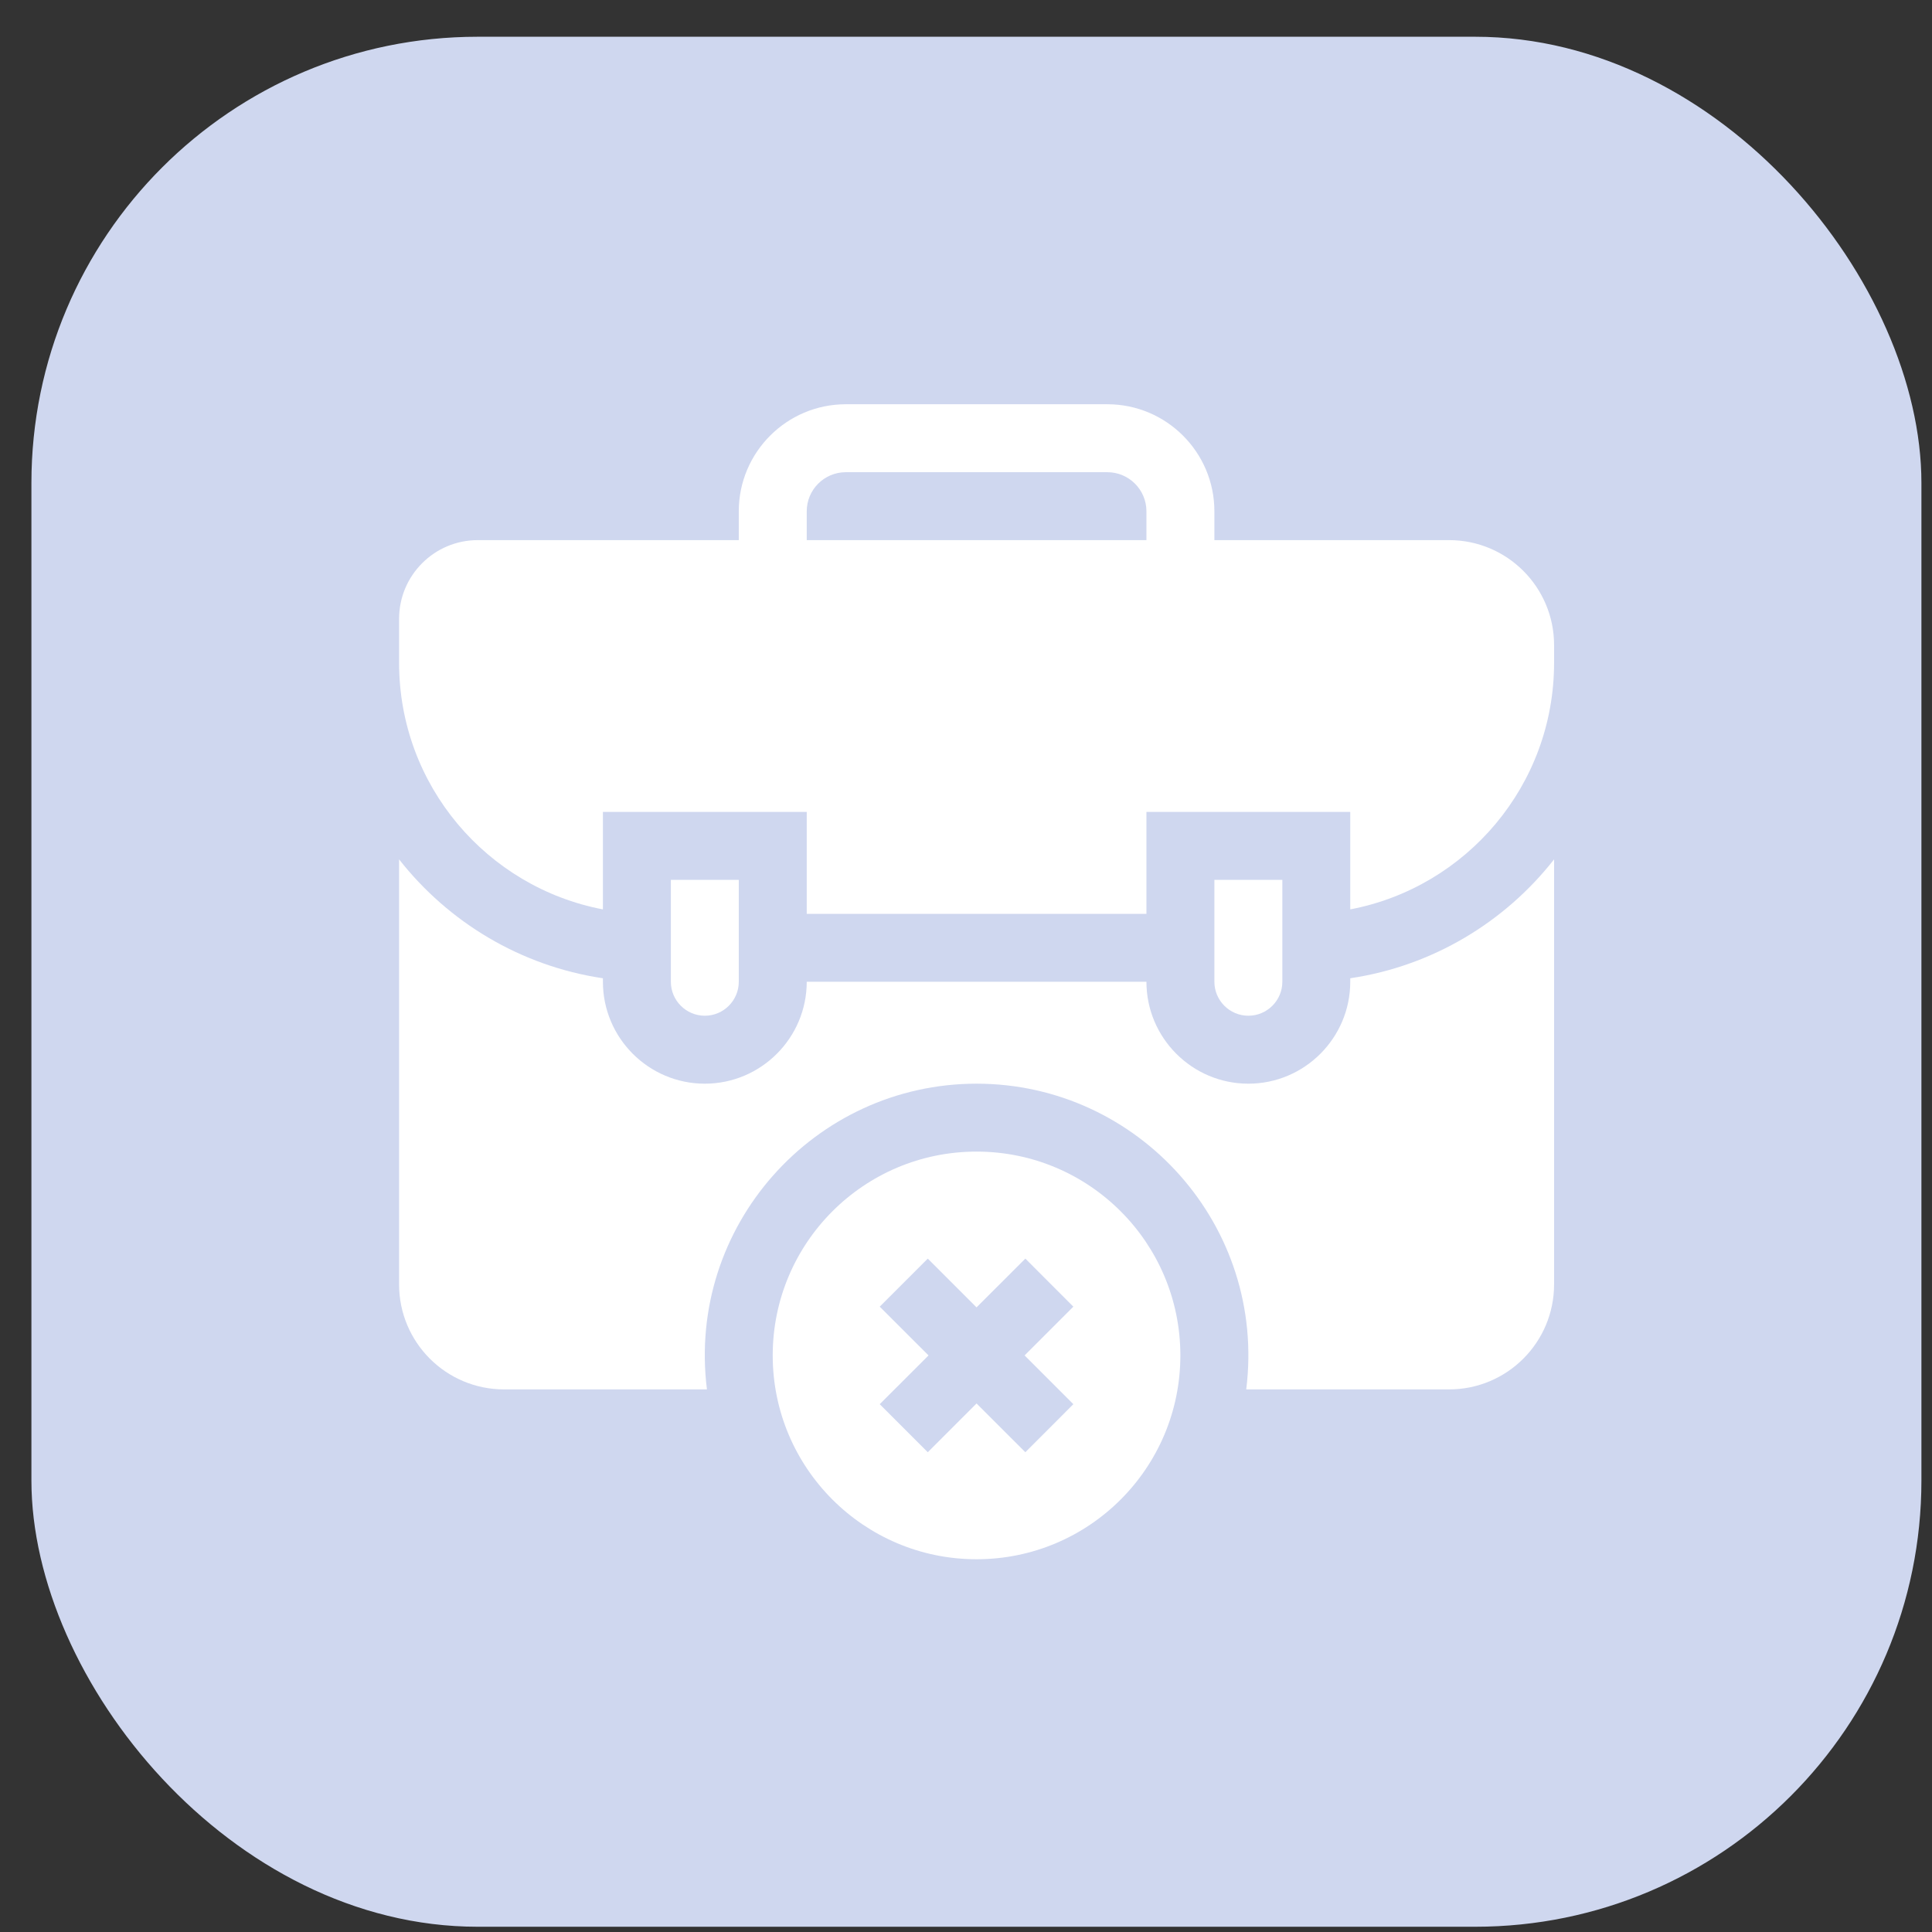
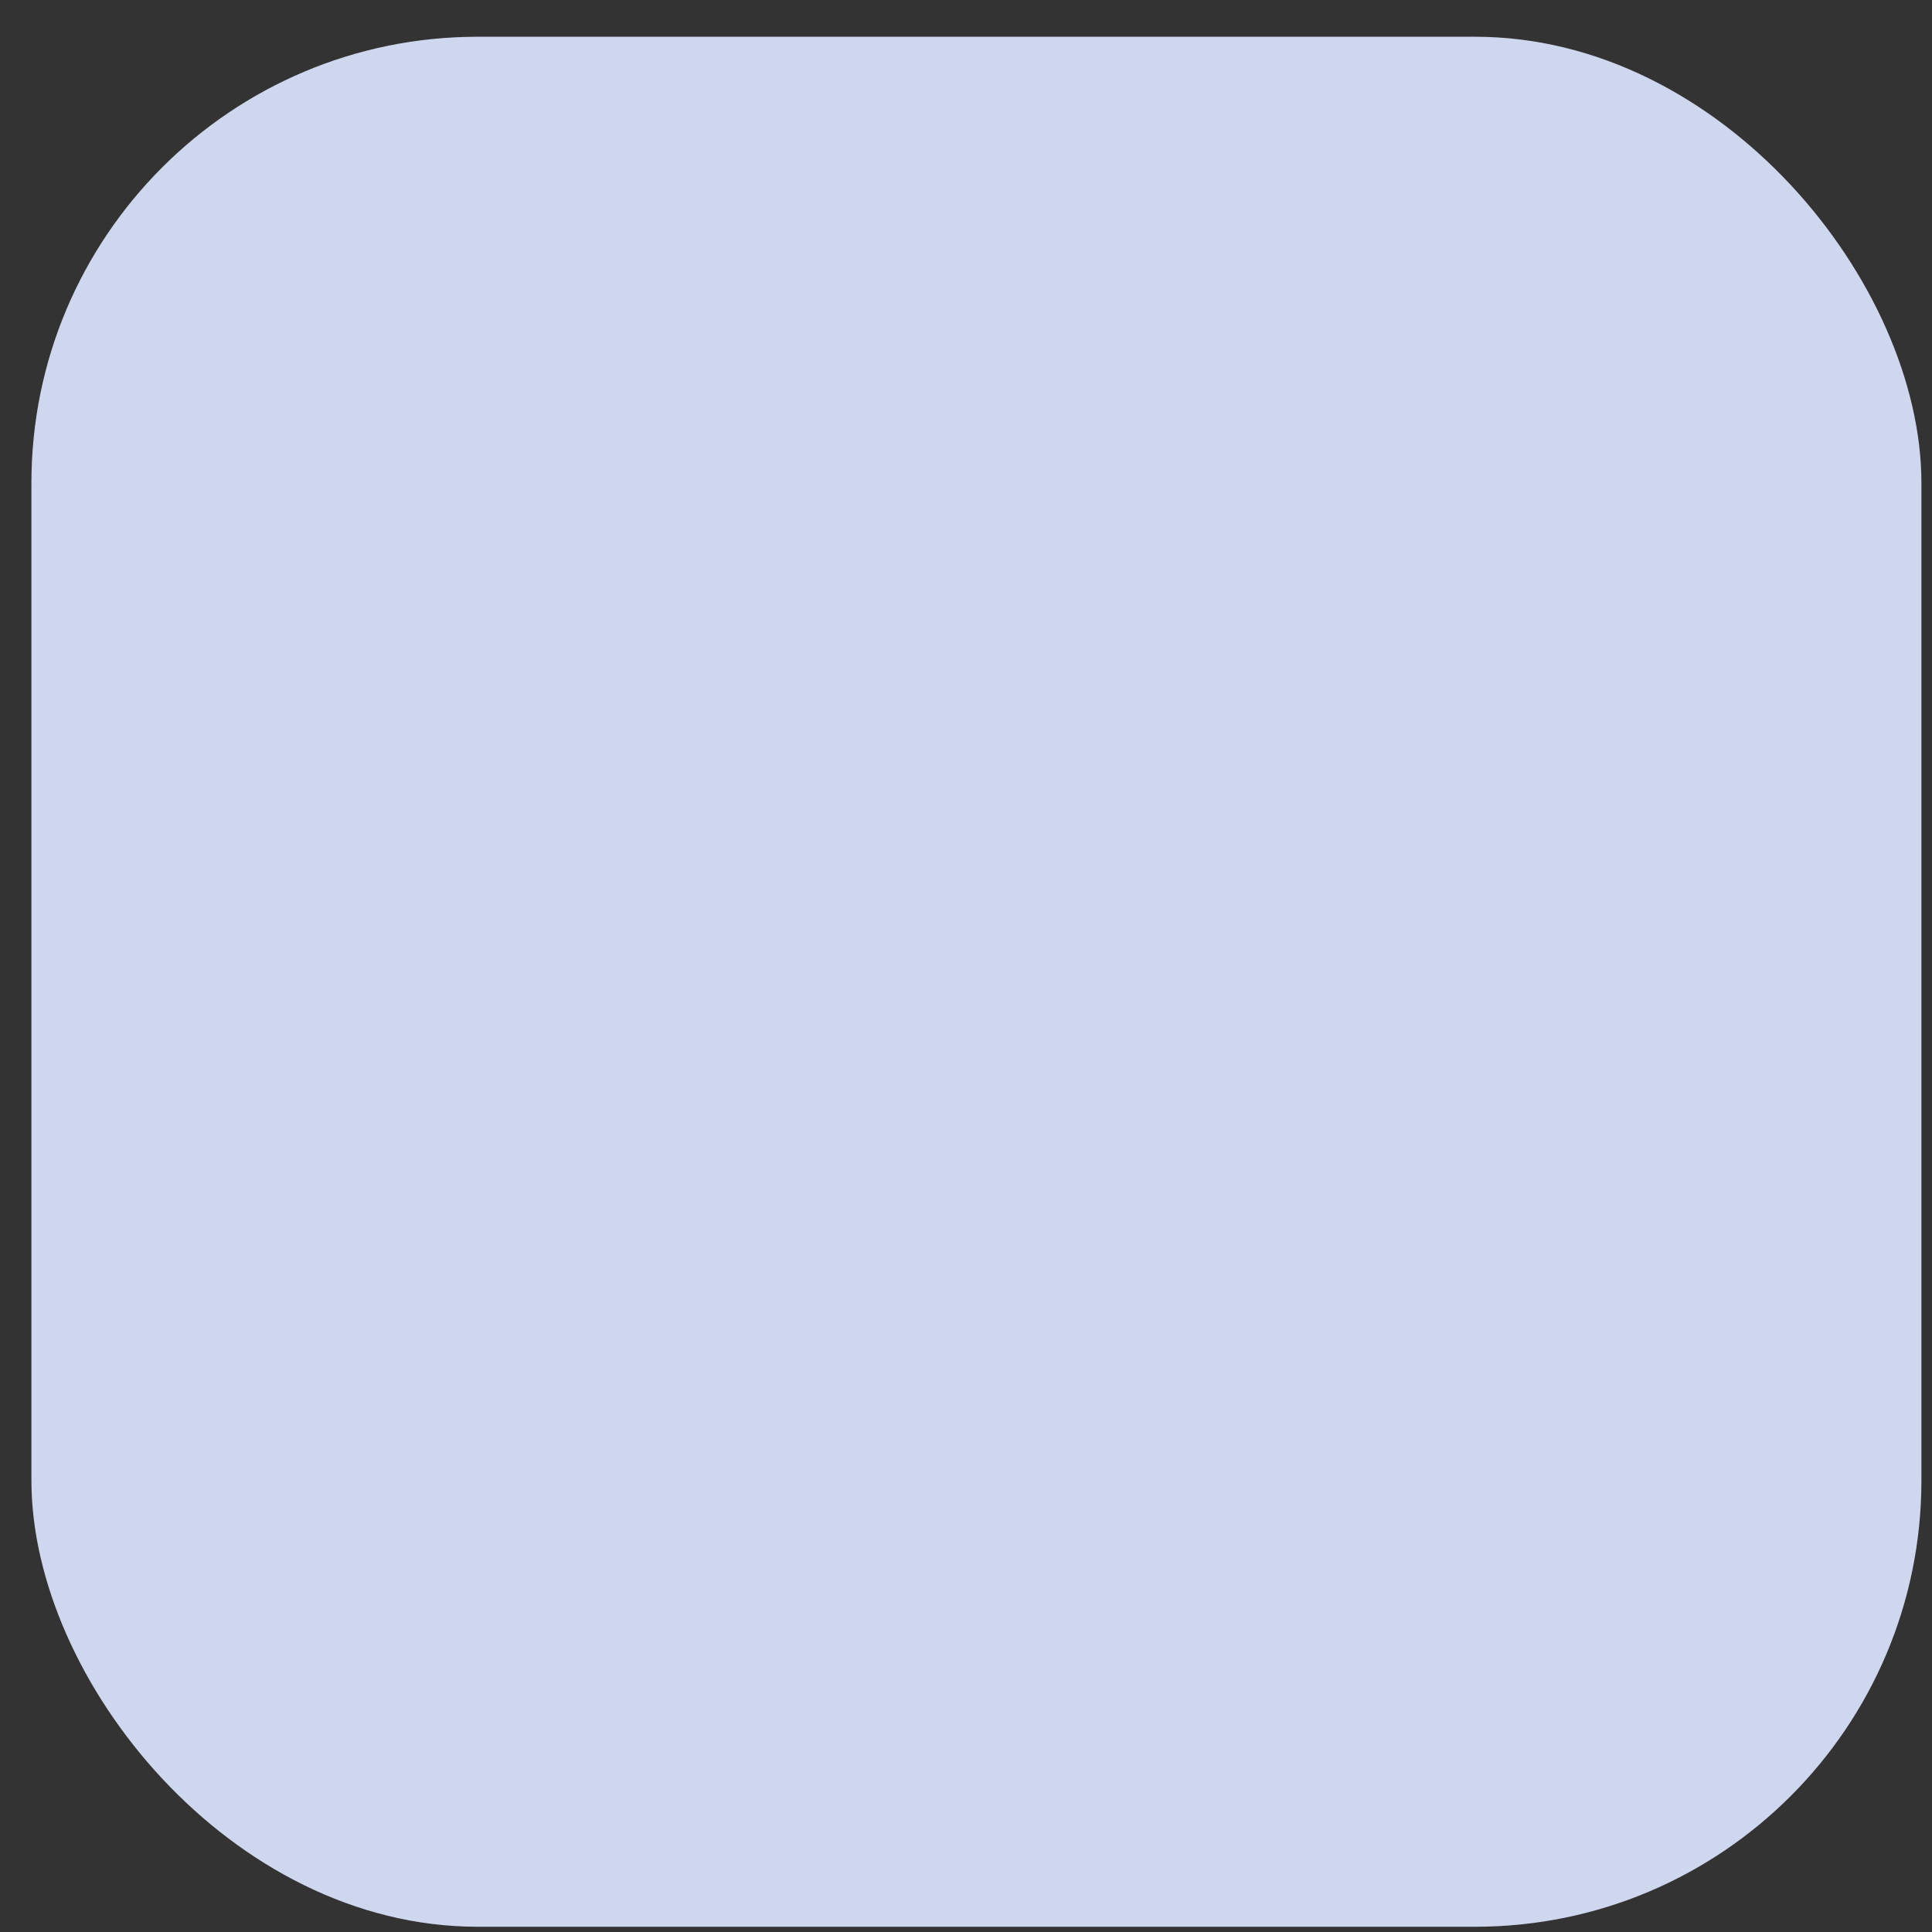
<svg xmlns="http://www.w3.org/2000/svg" width="46" height="46" viewBox="0 0 46 46" fill="none">
  <rect x="0" y="0" width="46" height="46" fill="#333333" stroke="none" />
  <rect x="0.748" y="0.875" width="45" height="45" rx="10.625" fill="#CFD7EF" />
  <g clip-path="url(#clip0_717_1001)">
    <path d="M23.251 27.419C20.571 27.419 18.398 29.592 18.398 32.272C18.398 34.952 20.571 37.125 23.251 37.125C25.932 37.125 28.104 34.952 28.104 32.272C28.104 29.592 25.932 27.419 23.251 27.419ZM25.556 33.433L24.413 34.577L23.251 33.416L22.09 34.577L20.946 33.433L22.108 32.272L20.946 31.111L22.09 29.967L23.251 31.128L24.413 29.967L25.556 31.111L24.395 32.272L25.556 33.433Z" fill="white" />
    <path d="M17.59 23.375V20.949H15.973V23.375C15.973 23.821 16.335 24.184 16.782 24.184C17.227 24.184 17.59 23.821 17.59 23.375Z" fill="white" />
-     <path d="M28.914 12.86V12.173C28.914 10.768 27.771 9.625 26.366 9.625H20.138C18.733 9.625 17.59 10.768 17.59 12.173V12.86H11.377C10.341 12.86 9.502 13.7 9.502 14.735V15.781C9.502 18.698 11.591 21.126 14.355 21.652V19.331H19.208V21.758H27.296V19.331H32.149V21.652C34.913 21.126 37.002 18.698 37.002 15.781V15.36C37.002 13.98 35.883 12.86 34.502 12.86H28.914ZM19.208 12.86V12.173C19.208 11.66 19.625 11.243 20.138 11.243H26.366C26.879 11.243 27.296 11.66 27.296 12.173V12.86H19.208Z" fill="white" />
-     <path d="M30.532 23.375V20.949H28.914V23.375C28.914 23.821 29.277 24.184 29.723 24.184C30.169 24.184 30.532 23.821 30.532 23.375Z" fill="white" />
    <path d="M32.149 23.292V23.375C32.149 24.713 31.06 25.802 29.723 25.802C28.385 25.802 27.296 24.713 27.296 23.375H19.208C19.208 24.713 18.119 25.802 16.781 25.802C15.443 25.802 14.355 24.713 14.355 23.375V23.292C12.393 23 10.674 21.955 9.502 20.461V30.581C9.502 31.962 10.621 33.081 12.002 33.081H16.832C16.346 29.198 19.385 25.802 23.252 25.802C27.118 25.802 30.158 29.198 29.672 33.081H34.502C35.883 33.081 37.002 31.962 37.002 30.581V20.461C35.83 21.955 34.111 23 32.149 23.292Z" fill="white" />
  </g>
  <defs>
    <clipPath id="clip0_717_1001">
-       <rect width="27.5" height="27.5" fill="white" transform="translate(9.498 9.625)" />
-     </clipPath>
+       </clipPath>
  </defs>
</svg>